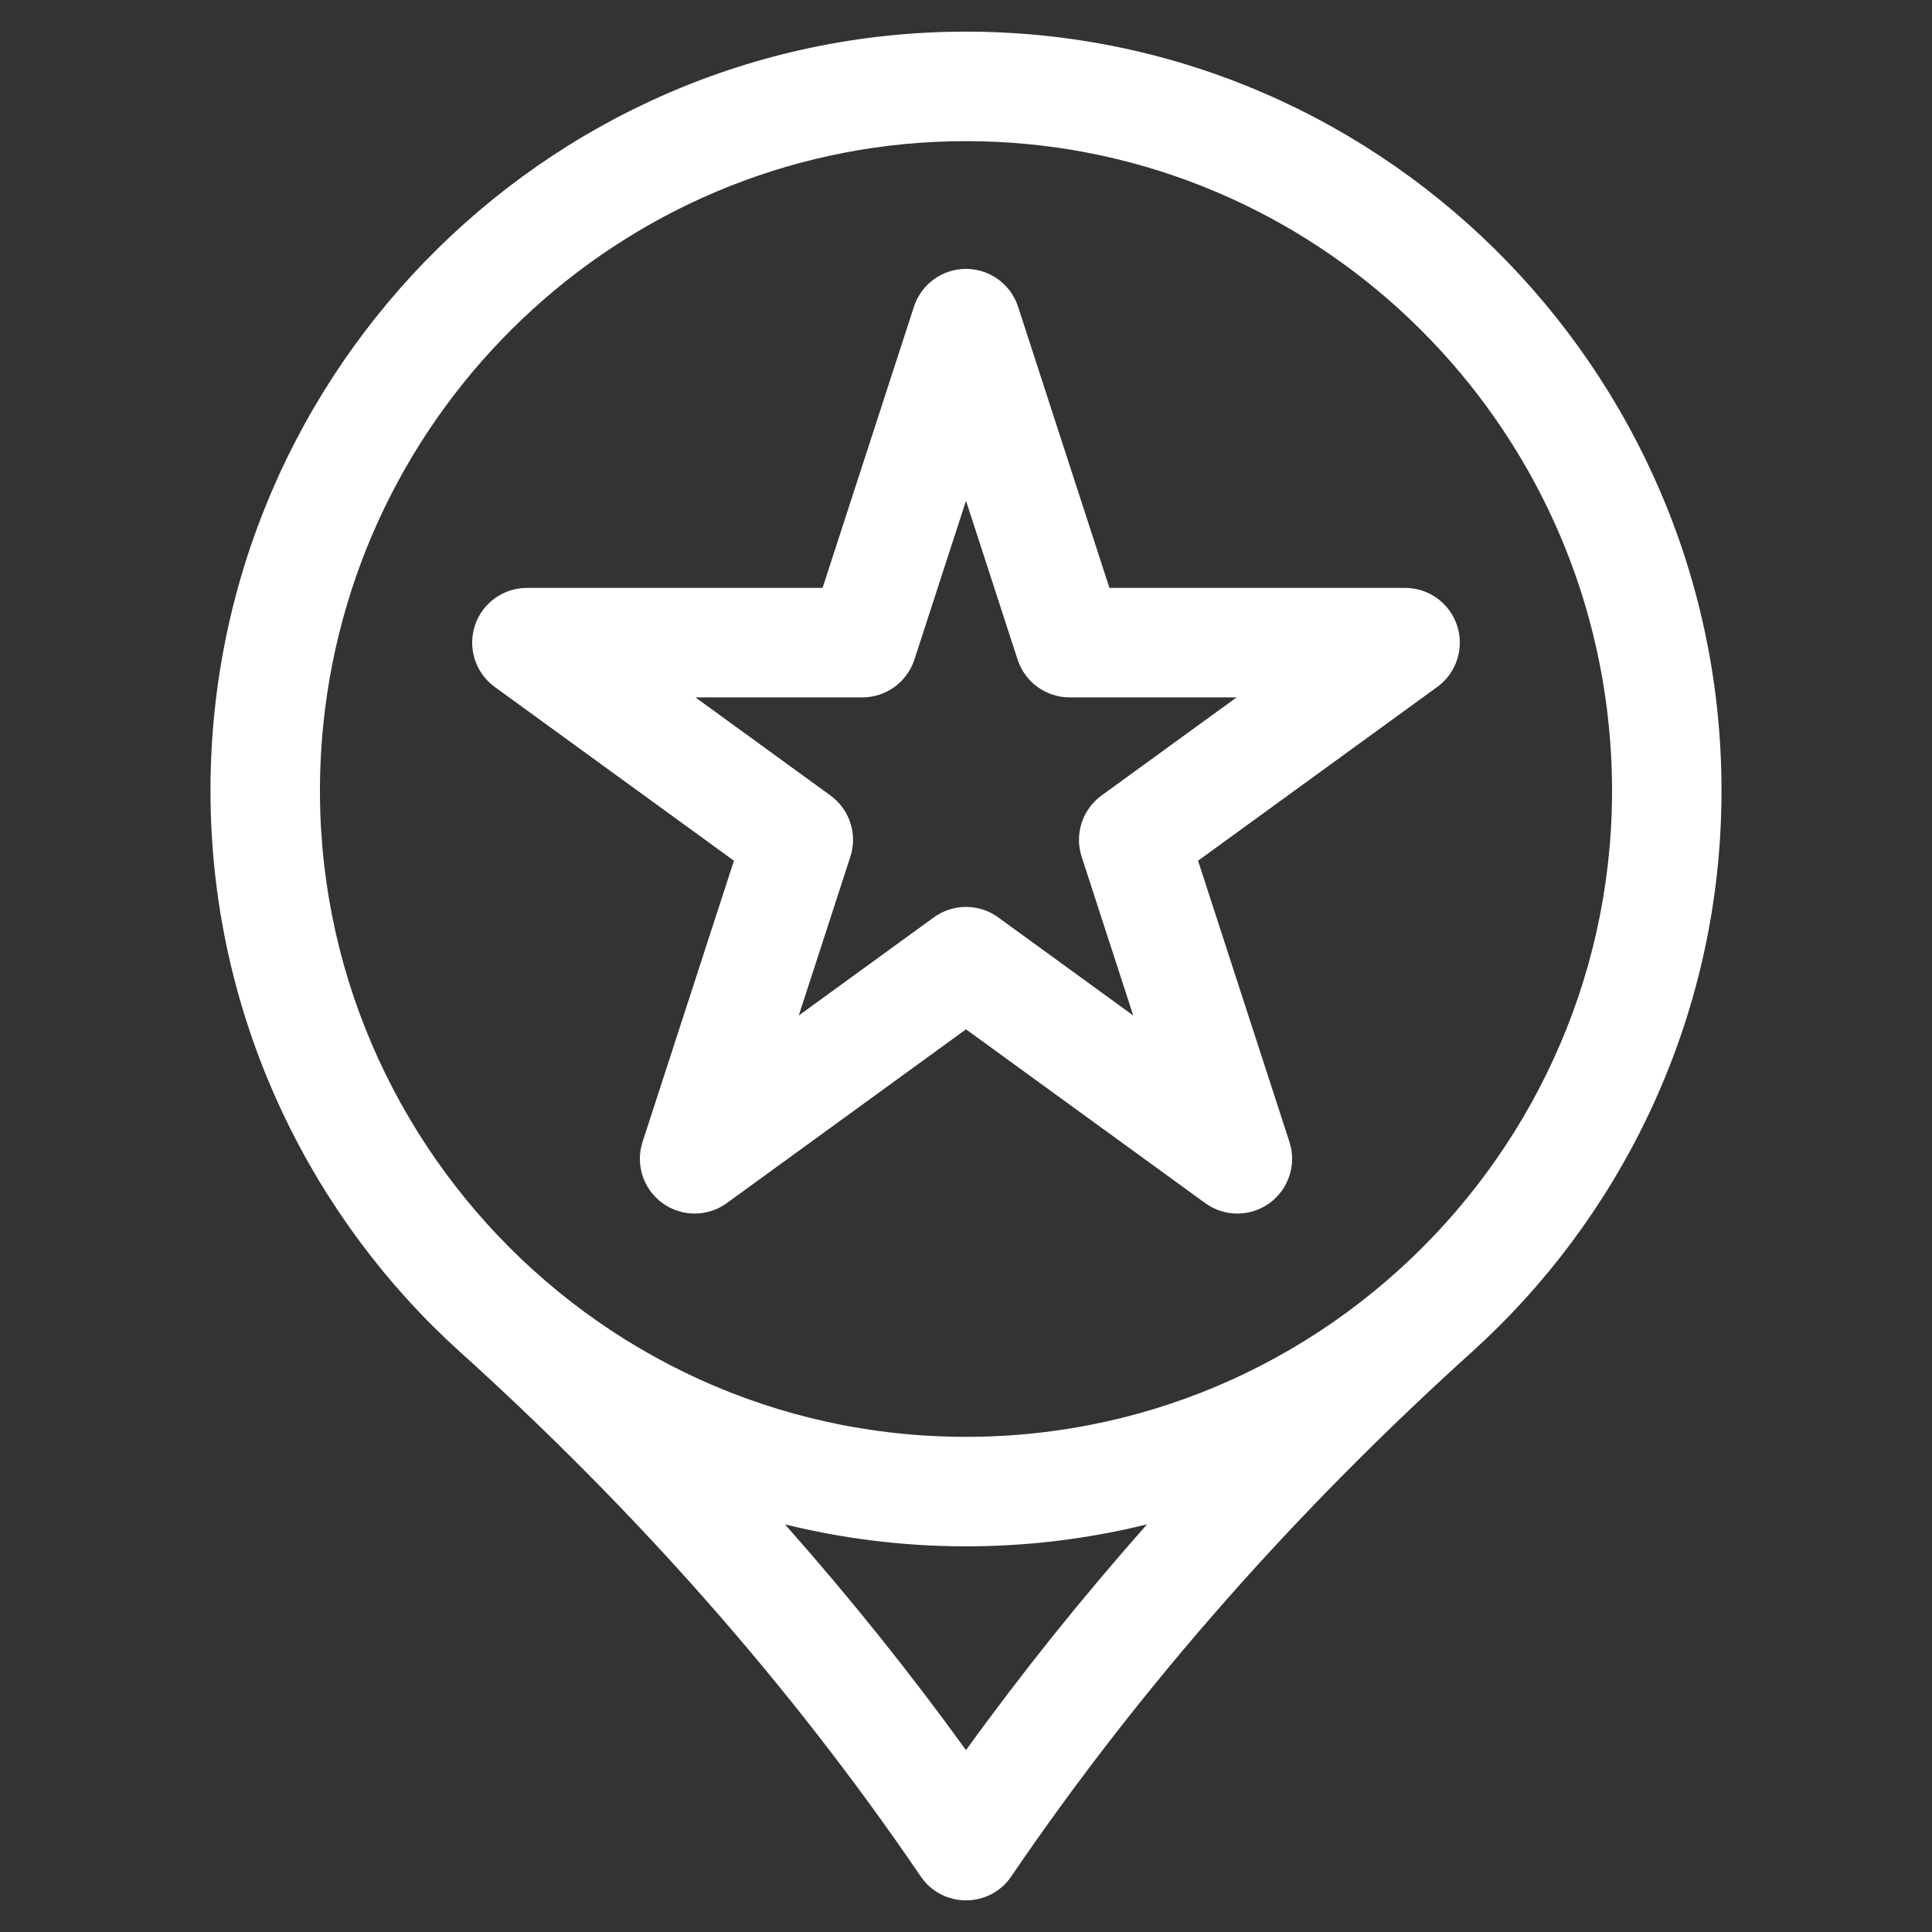
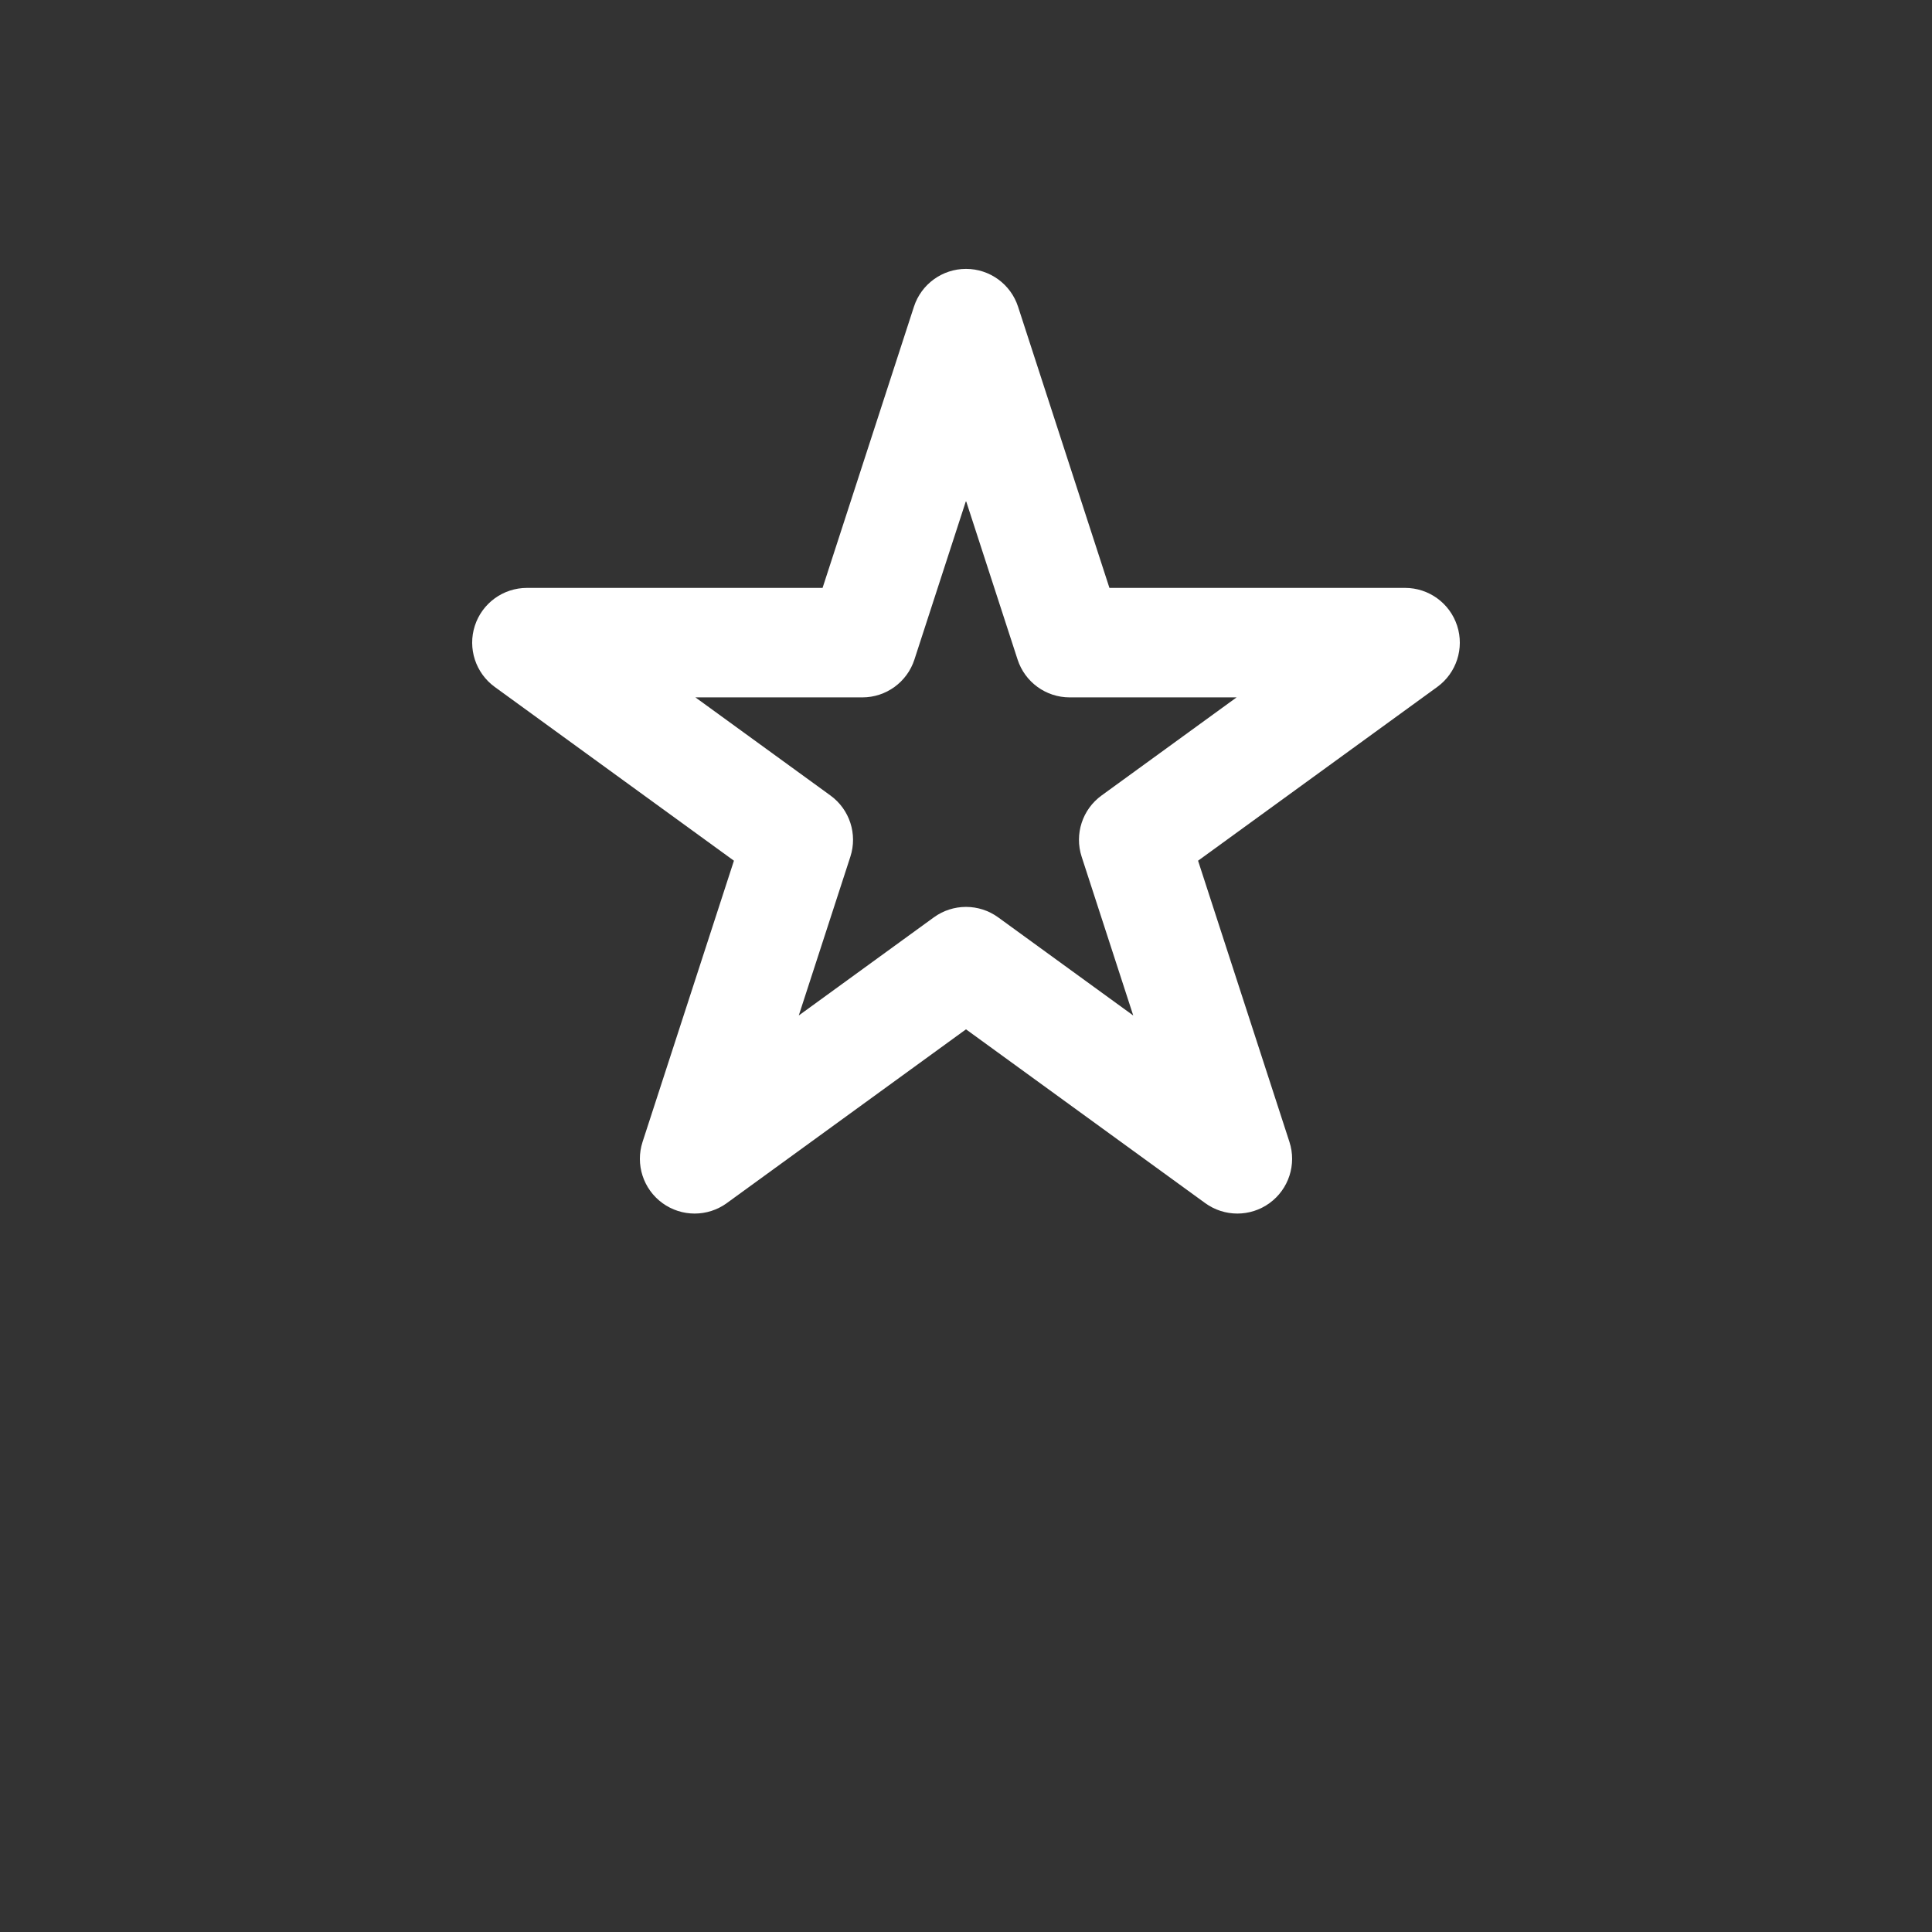
<svg xmlns="http://www.w3.org/2000/svg" xml:space="preserve" width="42.333mm" height="42.333mm" version="1.1" style="shape-rendering:geometricPrecision; text-rendering:geometricPrecision; image-rendering:optimizeQuality; fill-rule:evenodd; clip-rule:evenodd" viewBox="0 0 4233.32 4233.32">
  <rect x="0" y="0" width="4233.32" height="4233.32" fill="#333333" stroke="none" />
  <defs>
    <style type="text/css">
   
    .fil0 {fill:white;fill-rule:nonzero}
   
  </style>
  </defs>
  <g id="Слой_x0020_1">
    <g id="_105553194711264">
      <g>
-         <path class="fil0" d="M1084.06 1505.19l524.09 380.77 -200.19 616.12c-16.06,49.42 1.53,103.57 43.58,134.12 42.04,30.55 98.98,30.55 141.02,0l524.1 -380.77 524.09 380.77c42.04,30.55 98.99,30.55 141.02,0 42.05,-30.55 59.65,-84.69 43.58,-134.12l-200.19 -616.12 524.09 -380.77c42.05,-30.55 59.65,-84.7 43.58,-134.13 -16.06,-49.42 -62.12,-82.89 -114.09,-82.89l-647.81 0 -200.19 -616.12c-16.05,-49.42 -62.11,-82.89 -114.08,-82.89 -51.97,0 -98.03,33.47 -114.09,82.9l-200.19 616.11 -647.81 0.01c-51.97,0 -98.04,33.47 -114.1,82.89 -16.05,49.42 1.54,103.57 43.59,134.11l0 0.01zm805.48 22.9c51.97,0 98.03,-33.47 114.09,-82.89l113.04 -347.88 113.03 347.88c16.06,49.42 62.13,82.89 114.09,82.89l365.77 0 -295.92 215c-42.05,30.55 -59.64,84.69 -43.58,134.12l113.03 347.88 -295.91 -215c-42.04,-30.55 -98.99,-30.54 -141.02,0l-295.92 215 113.03 -347.88c16.07,-49.42 -1.53,-103.57 -43.58,-134.12l-295.91 -215 365.76 0z" />
-         <path class="fil0" d="M3771.5 1777.79c25.18,-933.66 -723.6,-1708.46 -1654.84,-1708.46 -930.02,0 -1680.06,773.61 -1654.84,1708.46 12.66,472.06 225.07,894.47 545.72,1184.03 379.5,342.69 719.91,723.55 1009.92,1149.71 47.53,69.88 150.8,69.98 198.4,0 289.99,-426.13 630.39,-806.99 1009.92,-1149.71 319.05,-288.12 533,-709.94 545.71,-1184.03l0.01 0zm-3063.07 -190.33c72.95,-720.03 679.49,-1278.2 1408.23,-1278.2 727.55,0 1335.16,557.04 1408.22,1278.2 84.91,838.04 -573.62,1560.89 -1408.22,1560.89 -835.7,0 -1493.04,-723.78 -1408.23,-1560.89zm1408.23 2247.41c-121.87,-168.91 -254.37,-334.04 -396.61,-494.73 251.51,62.07 524.63,66.29 793.21,0 -142.23,160.68 -274.73,325.8 -396.61,494.73l0.01 0z" />
+         <path class="fil0" d="M1084.06 1505.19l524.09 380.77 -200.19 616.12c-16.06,49.42 1.53,103.57 43.58,134.12 42.04,30.55 98.98,30.55 141.02,0l524.1 -380.77 524.09 380.77c42.04,30.55 98.99,30.55 141.02,0 42.05,-30.55 59.65,-84.69 43.58,-134.12l-200.19 -616.12 524.09 -380.77c42.05,-30.55 59.65,-84.7 43.58,-134.13 -16.06,-49.42 -62.12,-82.89 -114.09,-82.89l-647.81 0 -200.19 -616.12c-16.05,-49.42 -62.11,-82.89 -114.08,-82.89 -51.97,0 -98.03,33.47 -114.09,82.9l-200.19 616.11 -647.81 0.01c-51.97,0 -98.04,33.47 -114.1,82.89 -16.05,49.42 1.54,103.57 43.59,134.11zm805.48 22.9c51.97,0 98.03,-33.47 114.09,-82.89l113.04 -347.88 113.03 347.88c16.06,49.42 62.13,82.89 114.09,82.89l365.77 0 -295.92 215c-42.05,30.55 -59.64,84.69 -43.58,134.12l113.03 347.88 -295.91 -215c-42.04,-30.55 -98.99,-30.54 -141.02,0l-295.92 215 113.03 -347.88c16.07,-49.42 -1.53,-103.57 -43.58,-134.12l-295.91 -215 365.76 0z" />
      </g>
    </g>
  </g>
</svg>